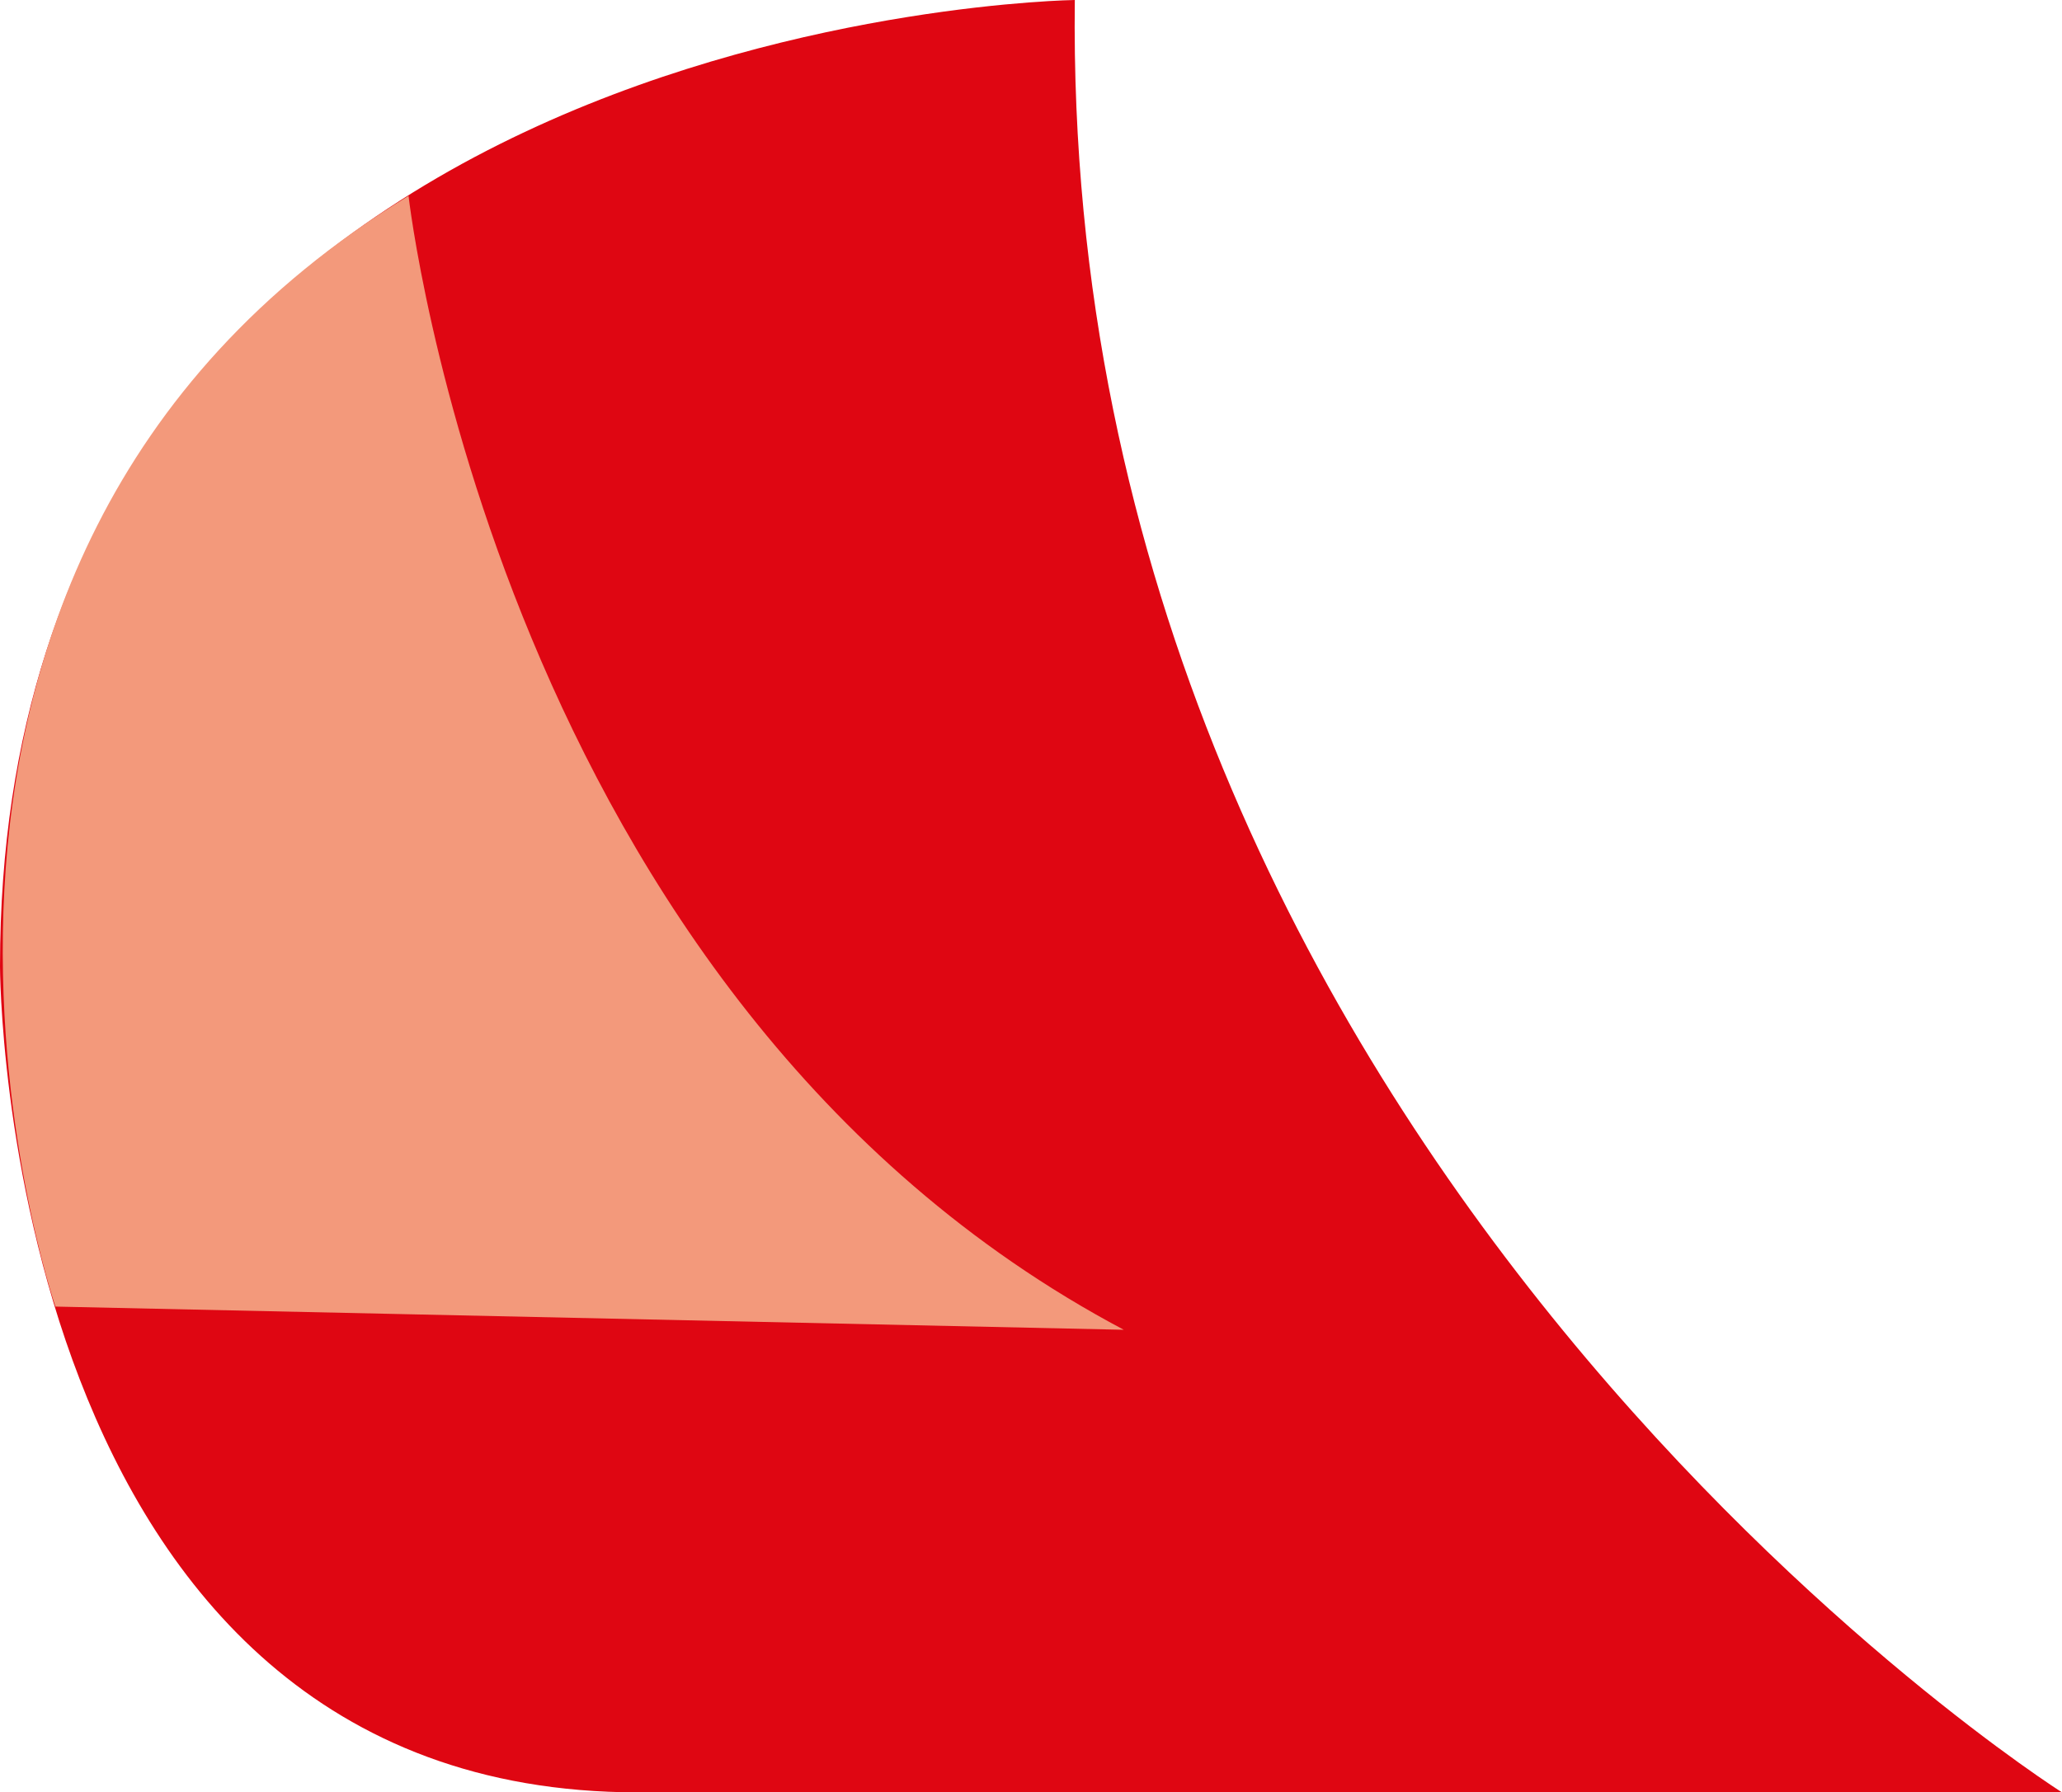
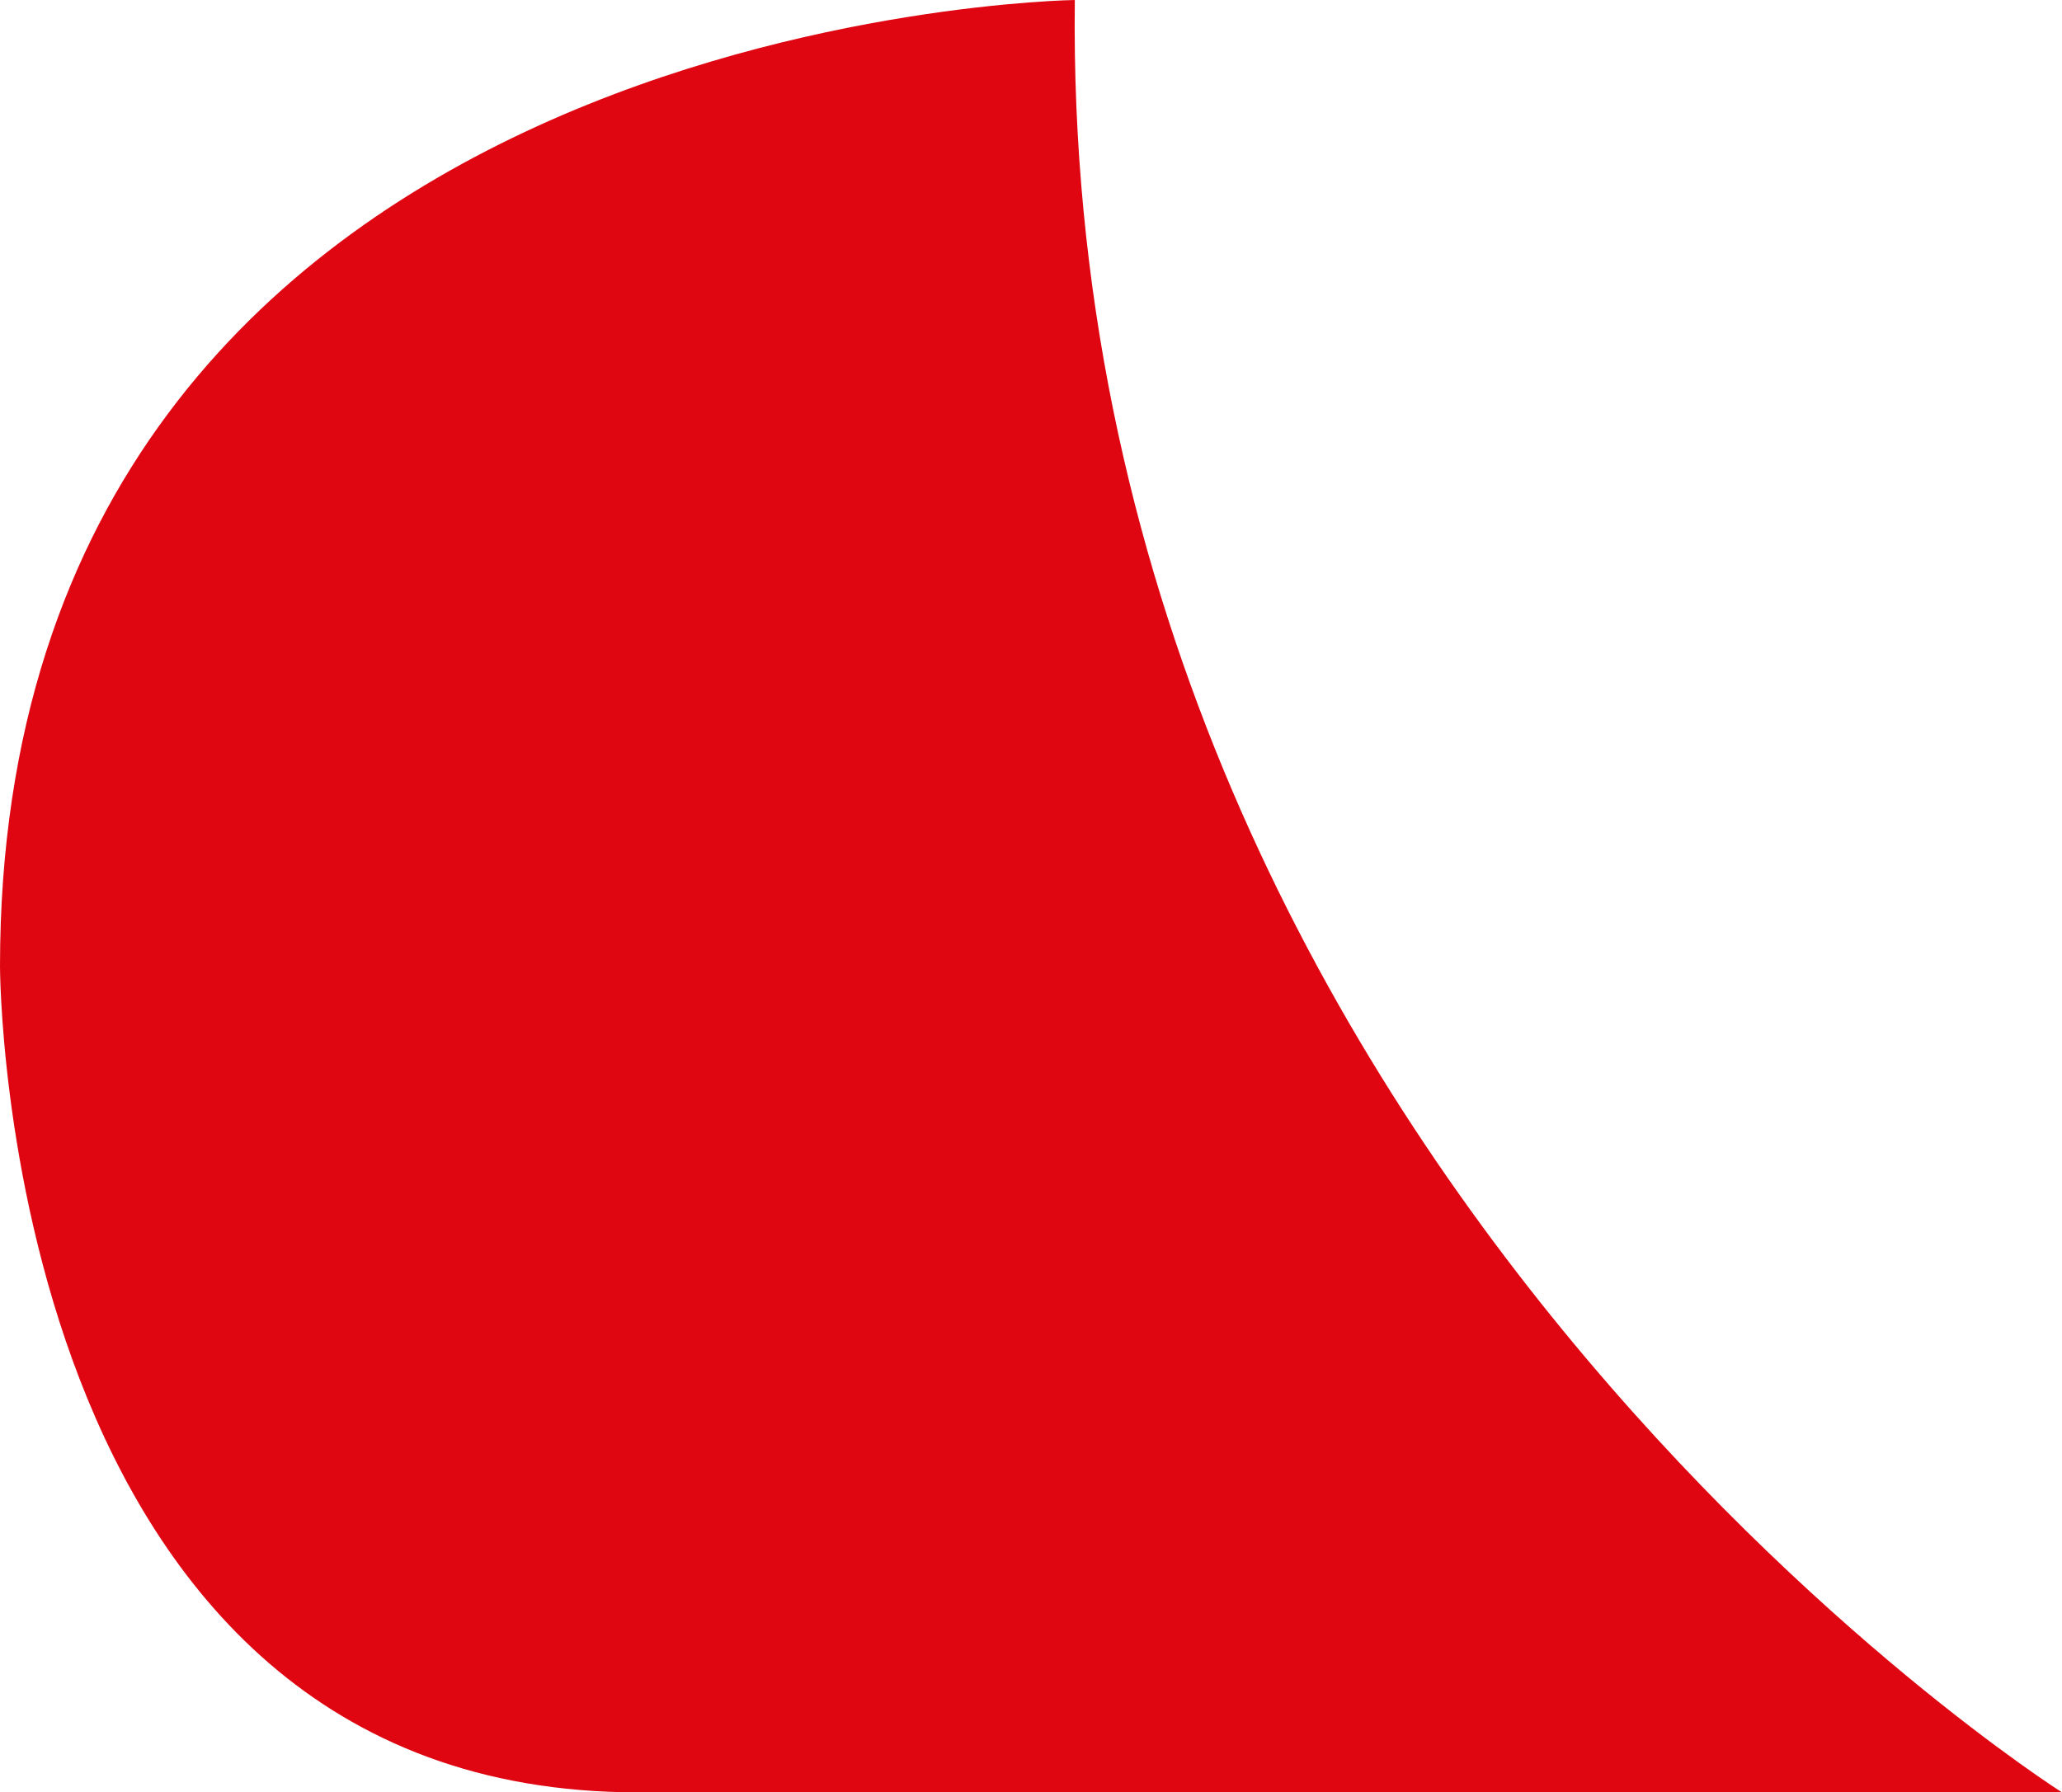
<svg xmlns="http://www.w3.org/2000/svg" id="Calque_2" viewBox="0 0 16 13.91">
  <defs>
    <style>.cls-1{fill:#f3997b;}.cls-2{fill:#df0612;}</style>
  </defs>
  <g id="Calque_1-2">
    <path class="cls-2" d="M16,13.91S8.23,8.99,8.34,0C8.34,0,0,.11,0,7.5,0,7.5,0,13.91,4.95,13.91H16Z" />
-     <path class="cls-1" d="M3.17,1.52s.7,6.23,5.55,8.8l-8.29-.18S-1.54,4.39,3.17,1.52Z" />
  </g>
</svg>